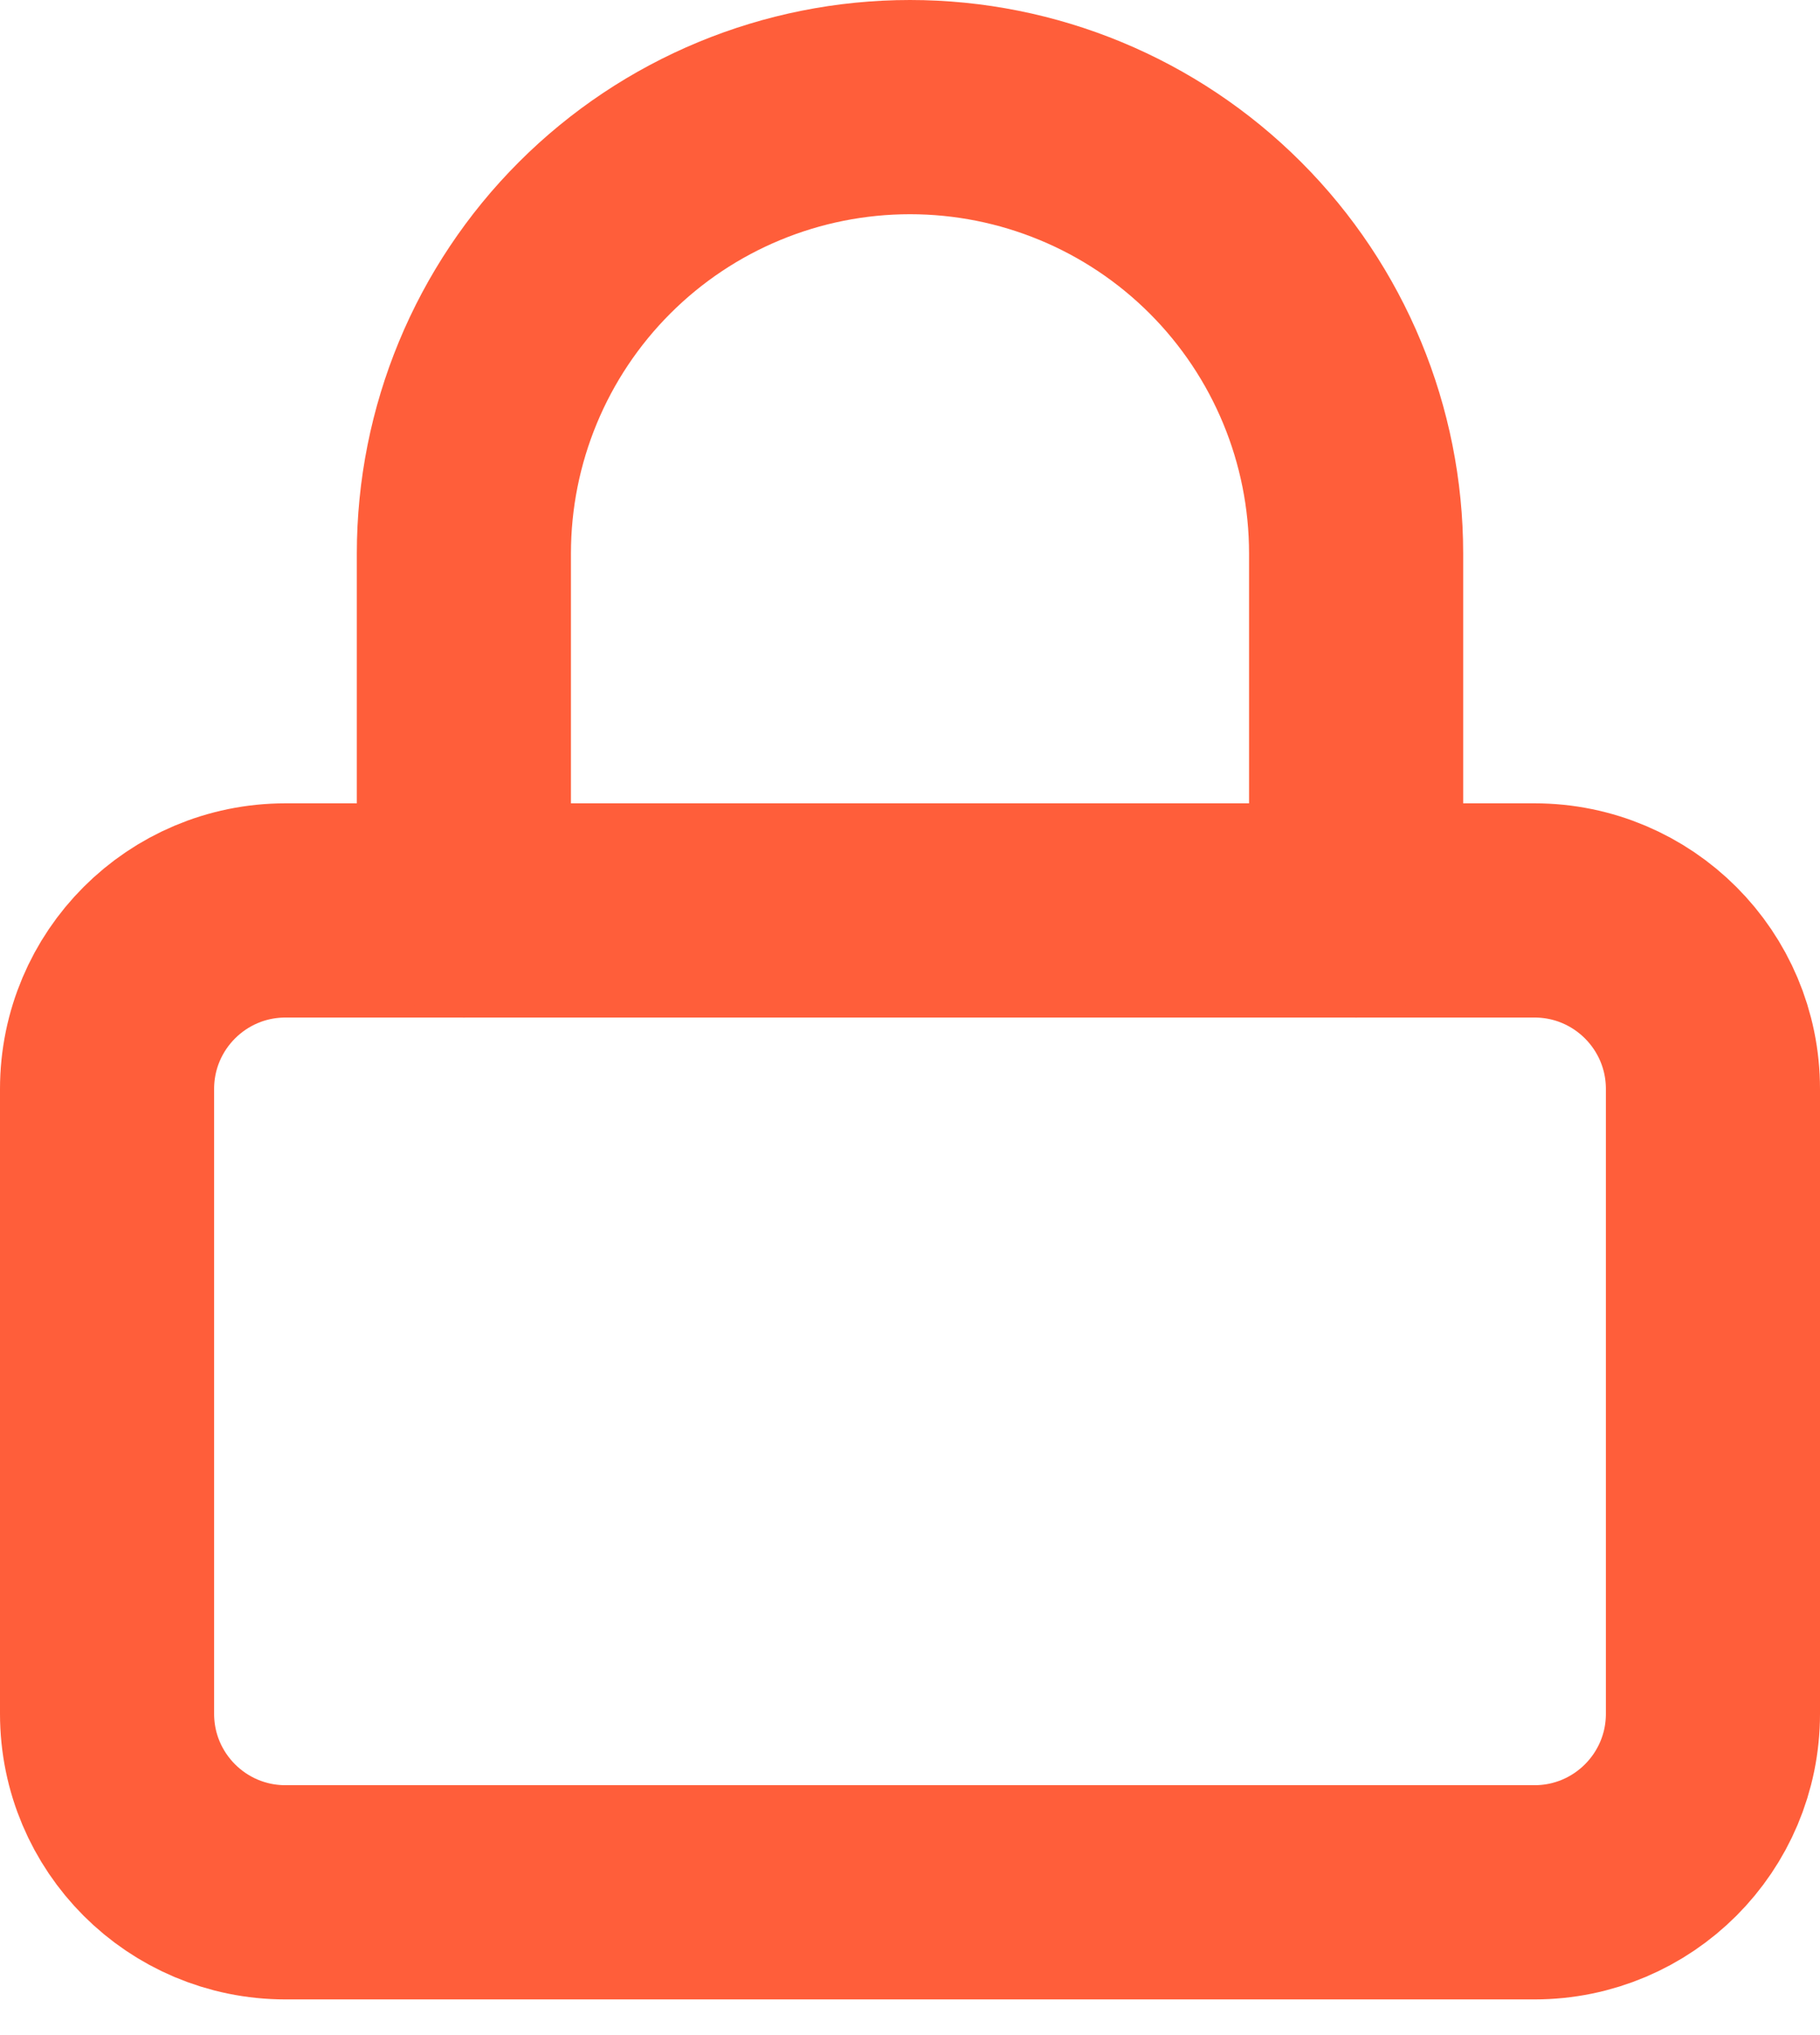
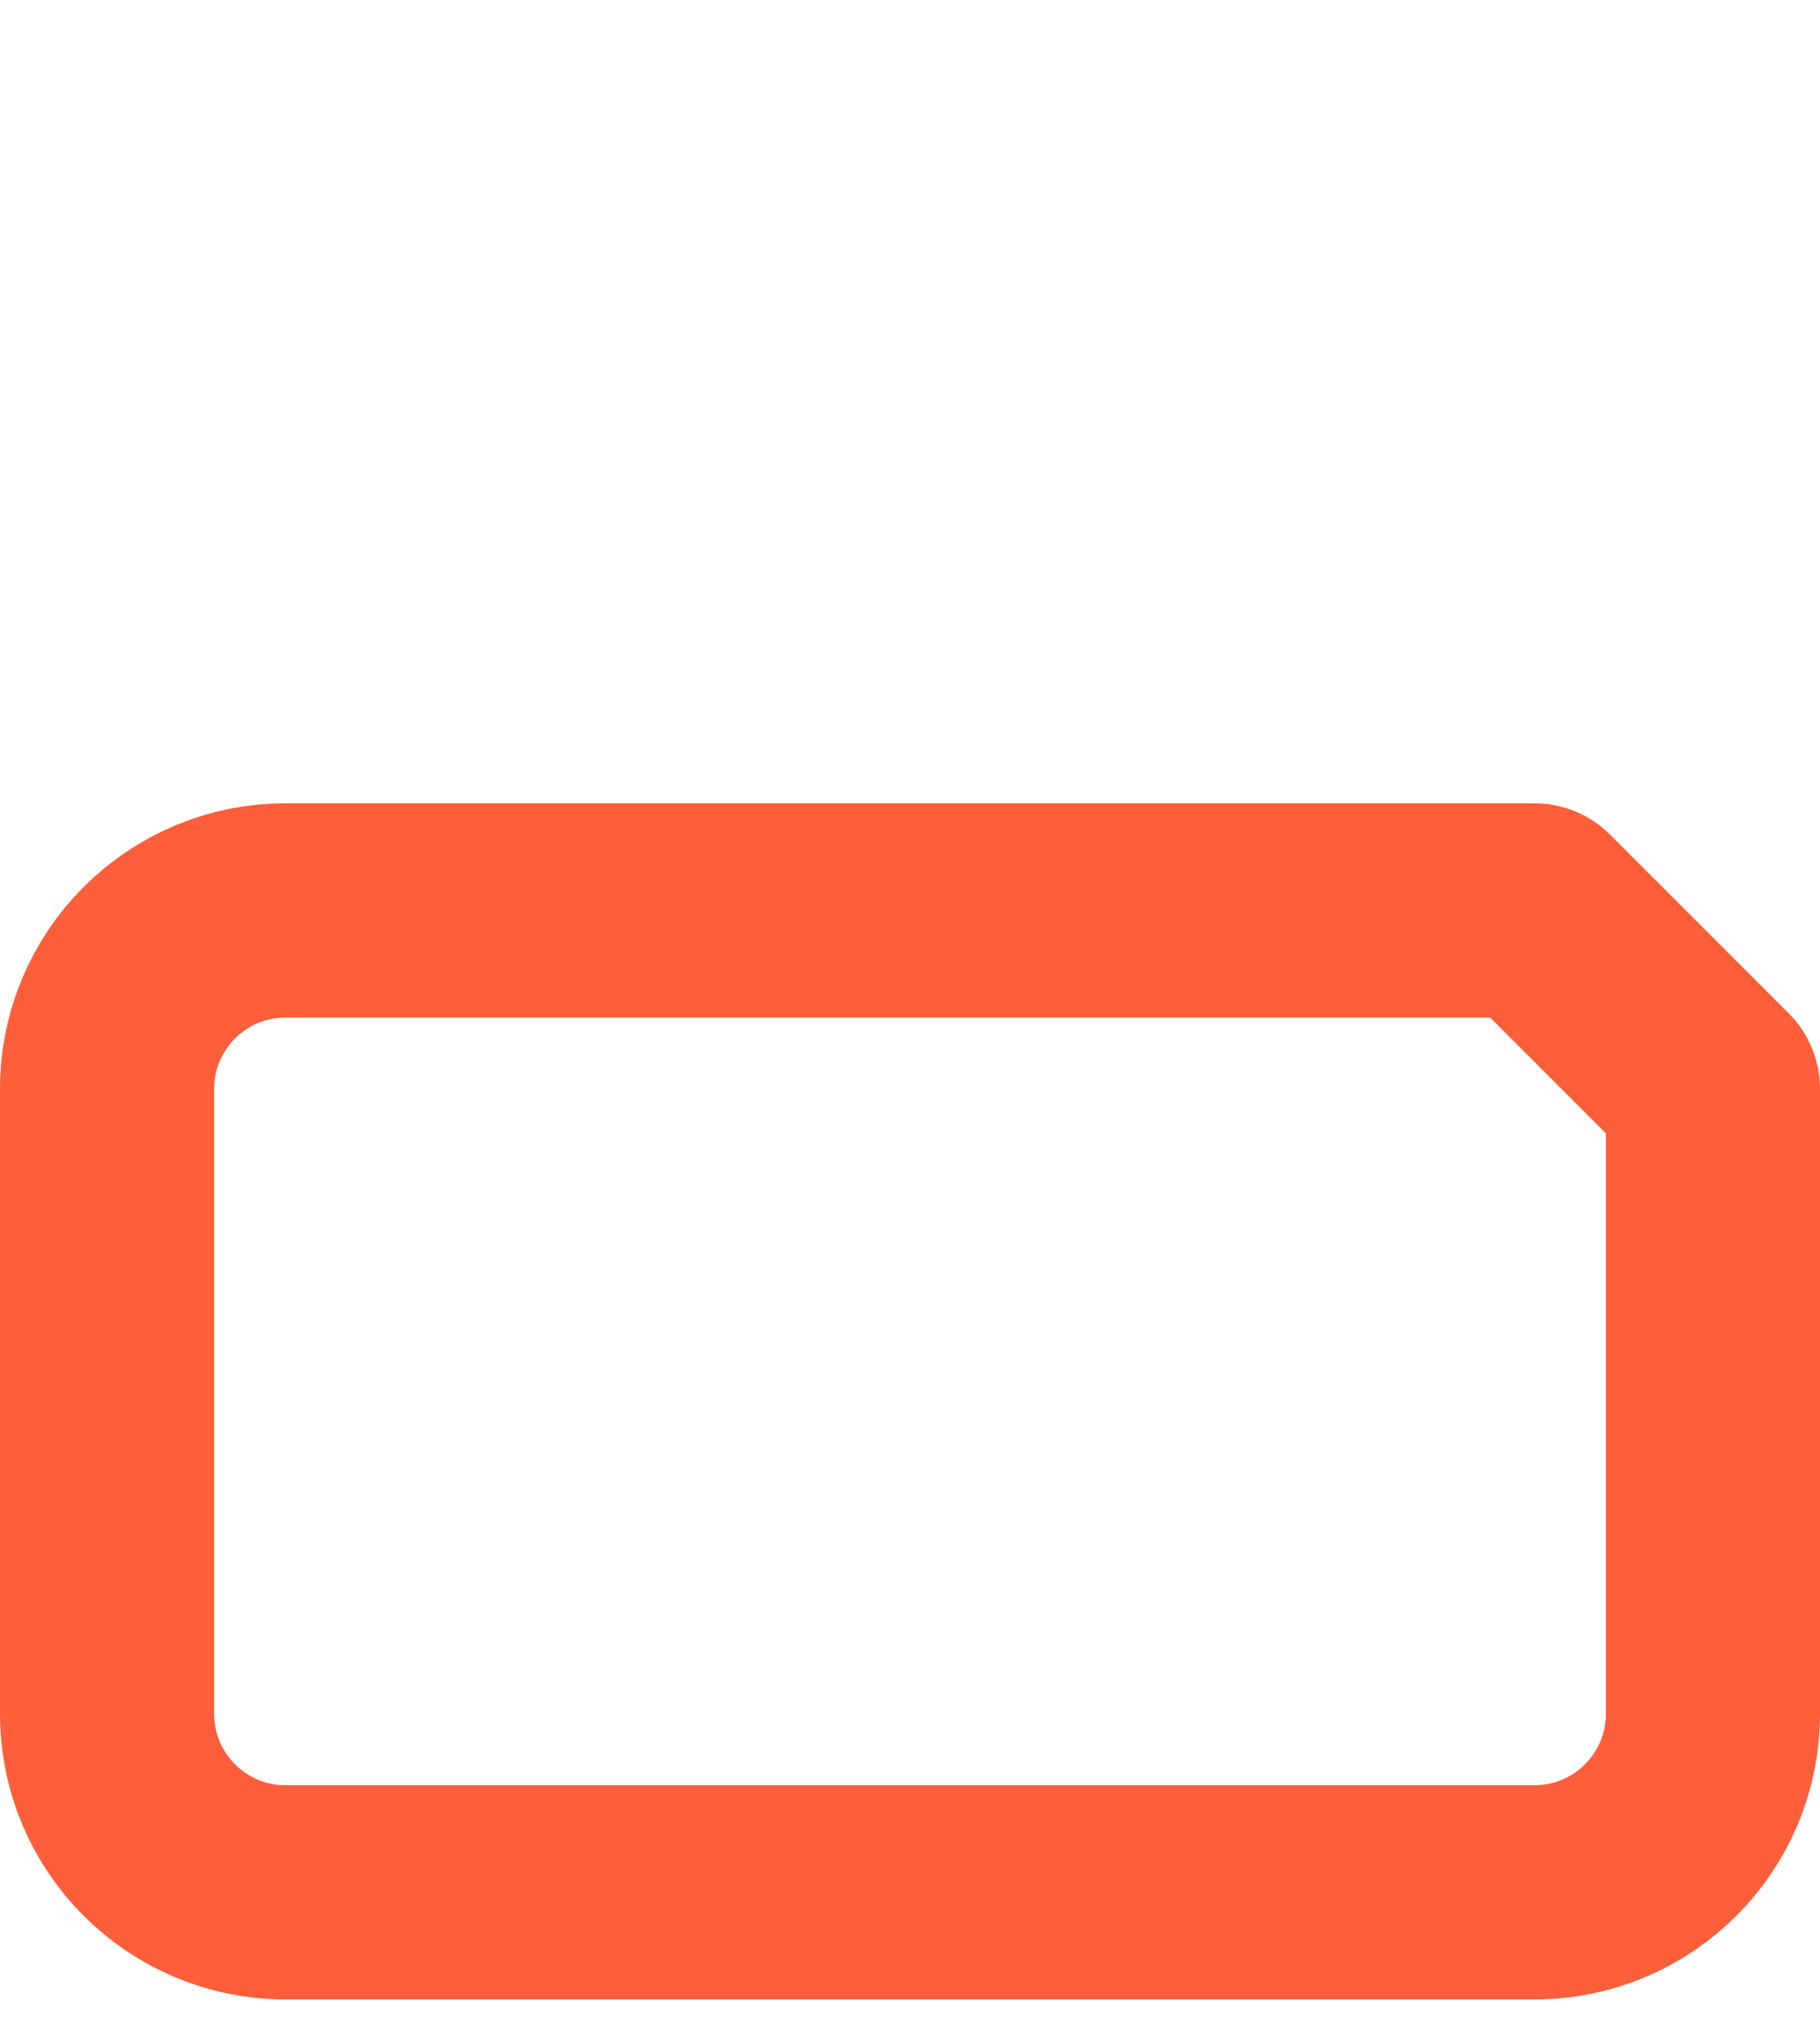
<svg xmlns="http://www.w3.org/2000/svg" width="17" height="19" viewBox="0 0 17 19" fill="none">
-   <path d="M14.333 8.5H2.667C1.746 8.5 1 9.246 1 10.167V16C1 16.921 1.746 17.667 2.667 17.667H14.333C15.254 17.667 16 16.921 16 16V10.167C16 9.246 15.254 8.5 14.333 8.5Z" stroke="#FF5E3A" stroke-width="2" stroke-linecap="round" stroke-linejoin="round" />
-   <path d="M4.333 8.5V5.167C4.333 4.062 4.772 3.002 5.554 2.22C6.335 1.439 7.395 1 8.5 1C9.605 1 10.665 1.439 11.446 2.22C12.228 3.002 12.667 4.062 12.667 5.167V8.5" stroke="#FF5E3A" stroke-width="2" stroke-linecap="round" stroke-linejoin="round" />
+   <path d="M14.333 8.5H2.667C1.746 8.5 1 9.246 1 10.167V16C1 16.921 1.746 17.667 2.667 17.667H14.333C15.254 17.667 16 16.921 16 16V10.167Z" stroke="#FF5E3A" stroke-width="2" stroke-linecap="round" stroke-linejoin="round" />
</svg>